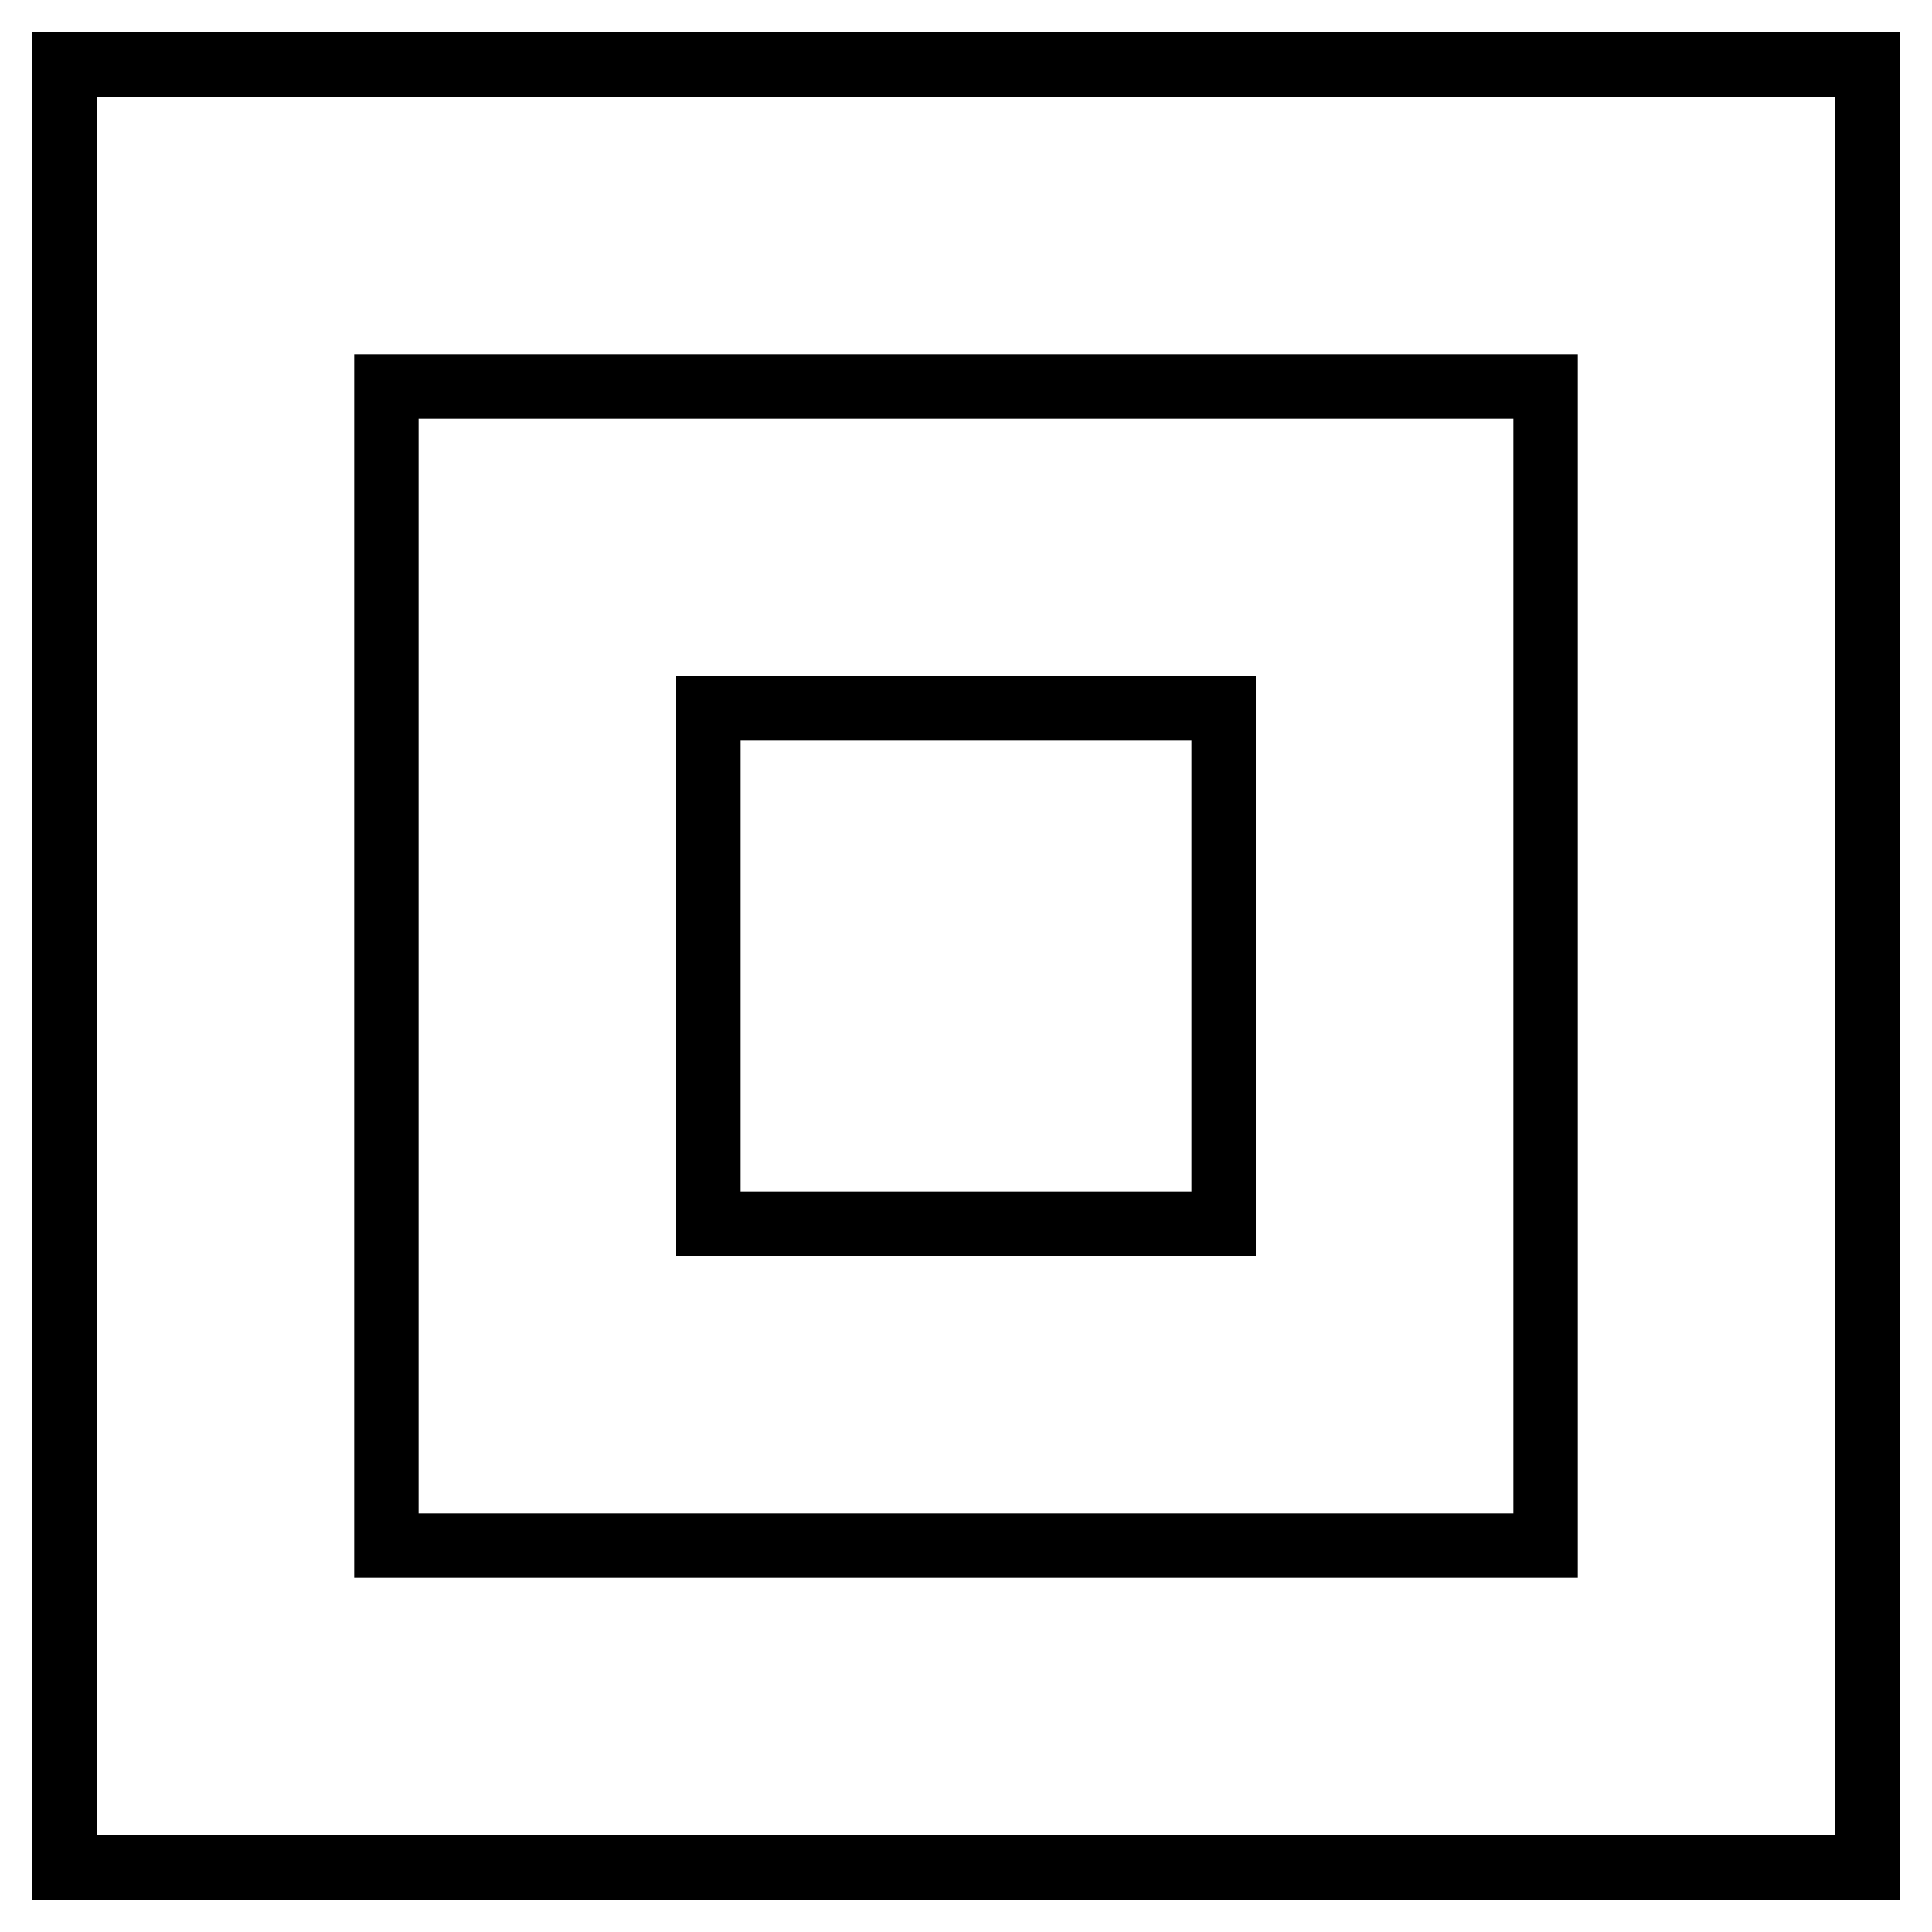
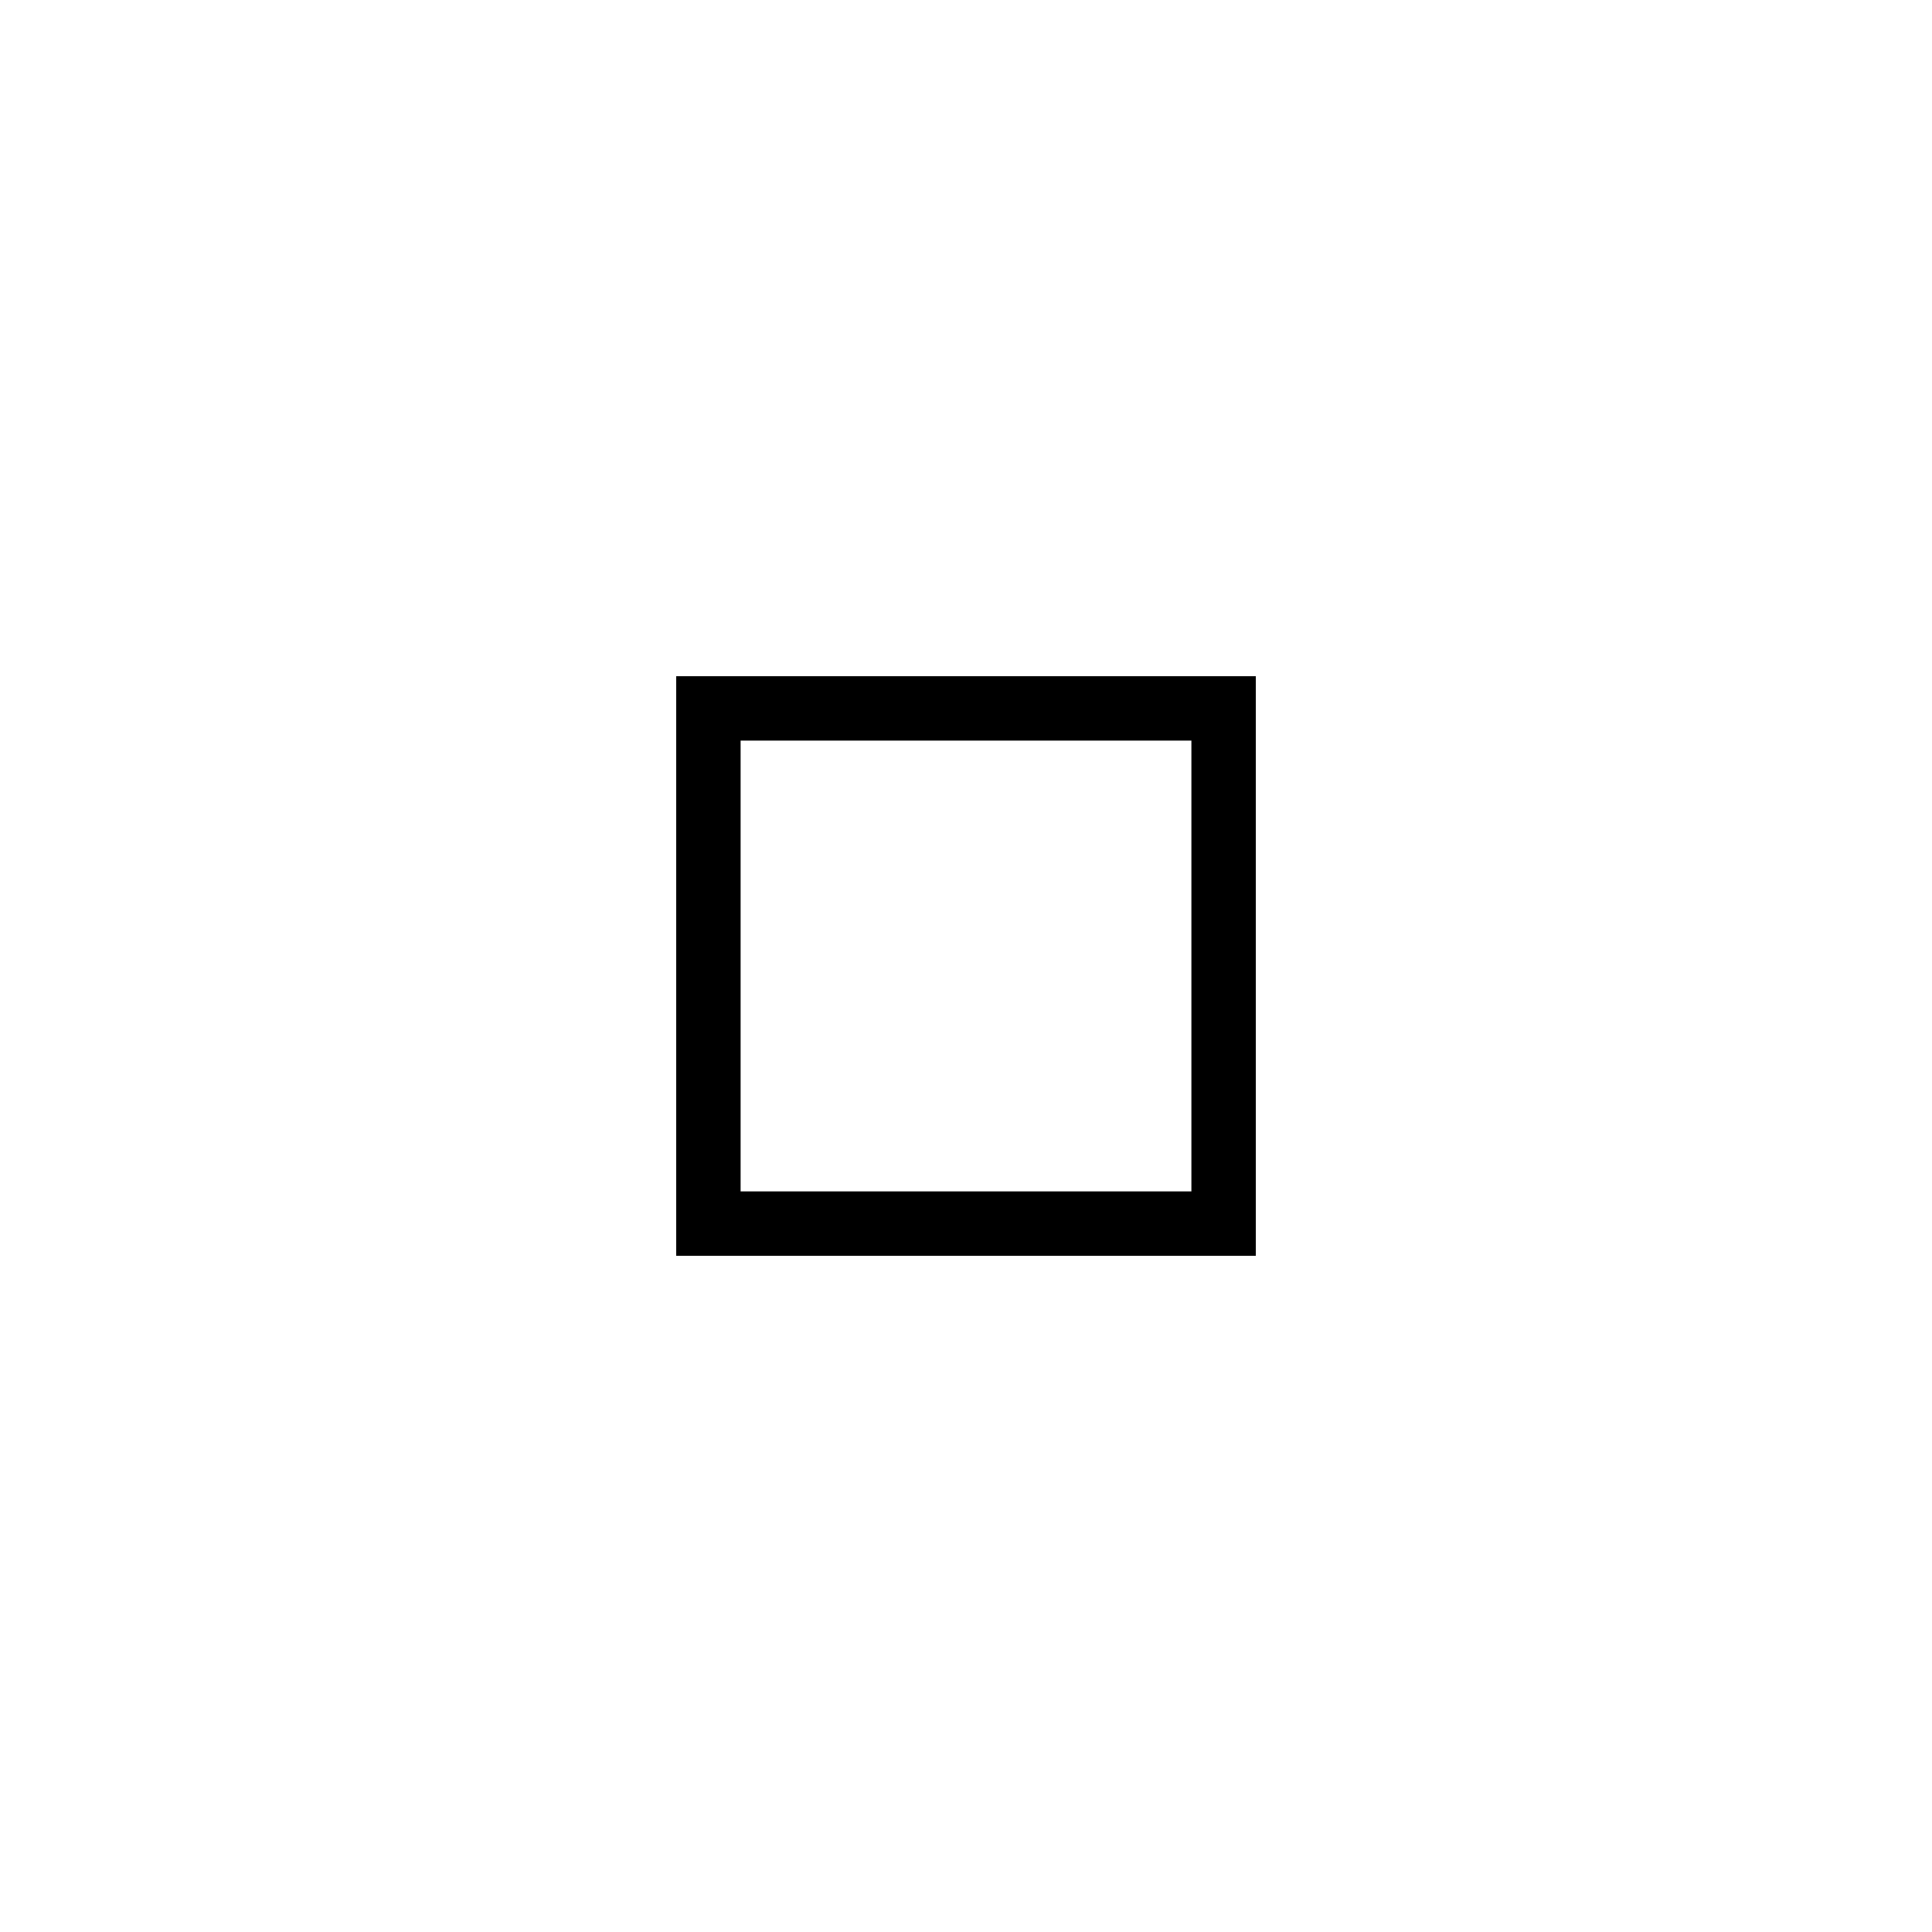
<svg xmlns="http://www.w3.org/2000/svg" viewBox="0 0 300 300">
-   <rect x="10" y="10" width="280" height="280" fill="none" stroke="black" stroke-width="10" />
-   <rect x="60" y="60" width="180" height="180" fill="none" stroke="black" stroke-width="10" />
  <rect x="110" y="110" width="80" height="80" fill="none" stroke="black" stroke-width="10" />
</svg>